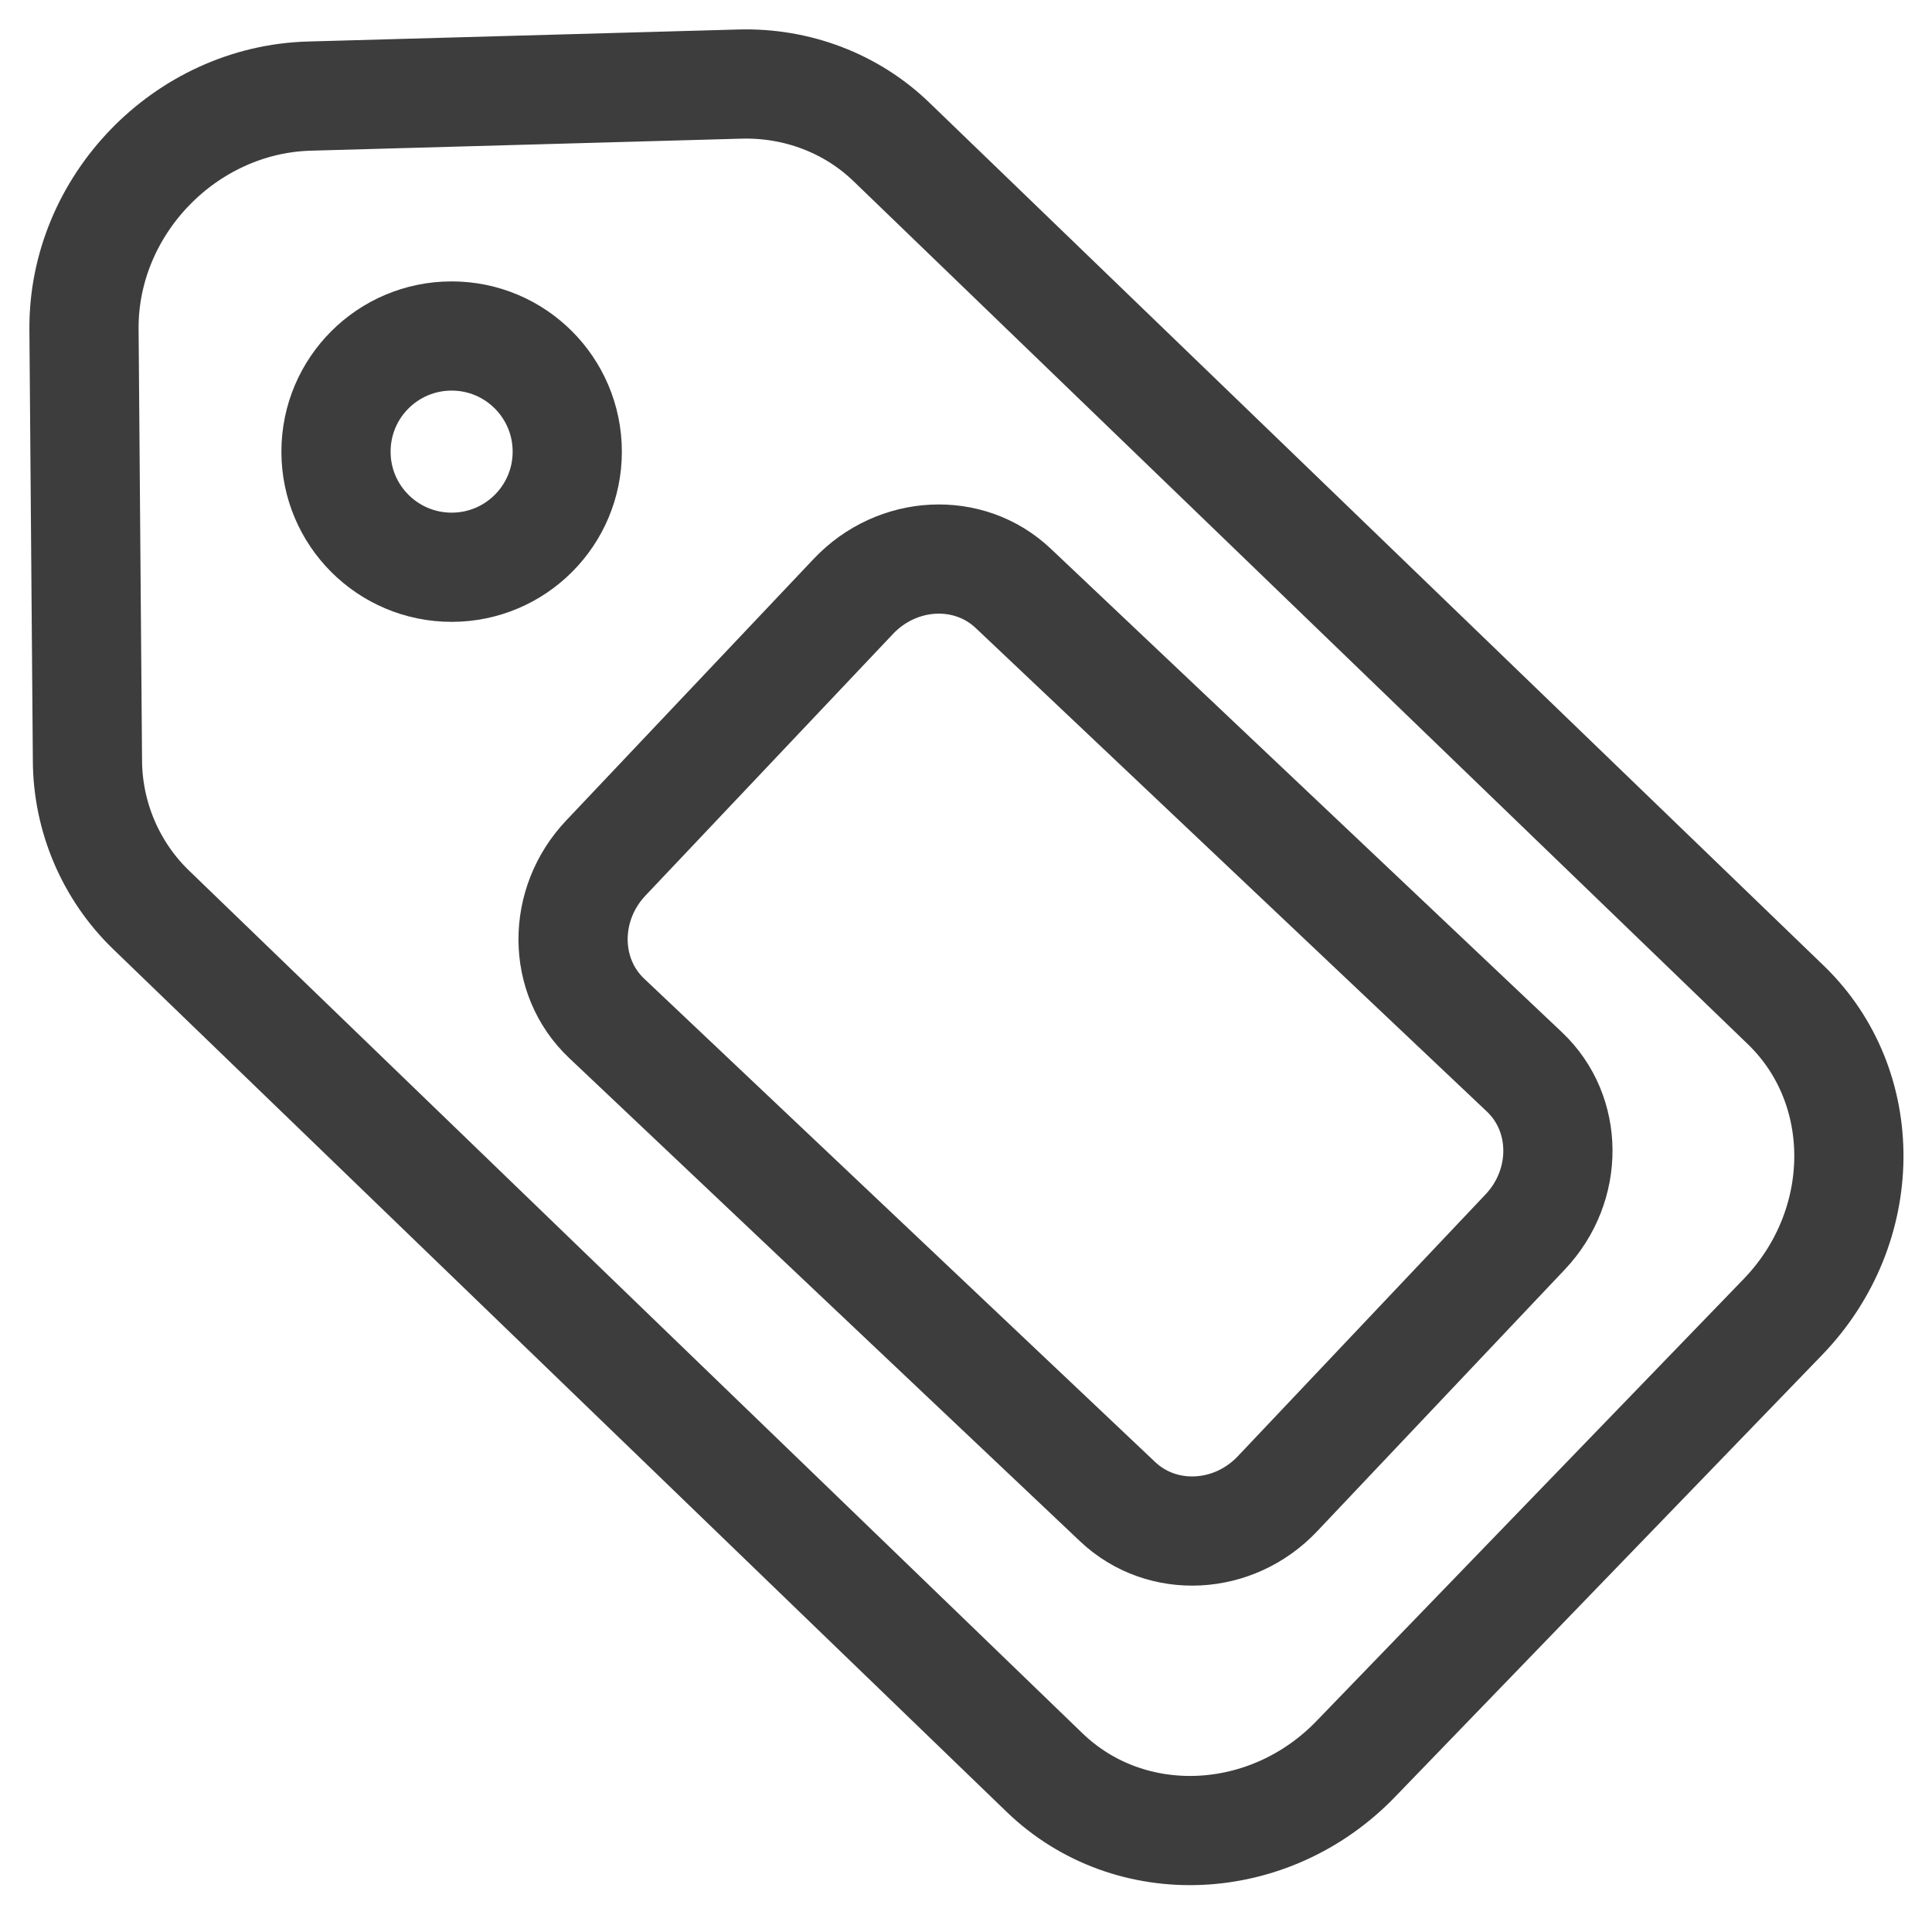
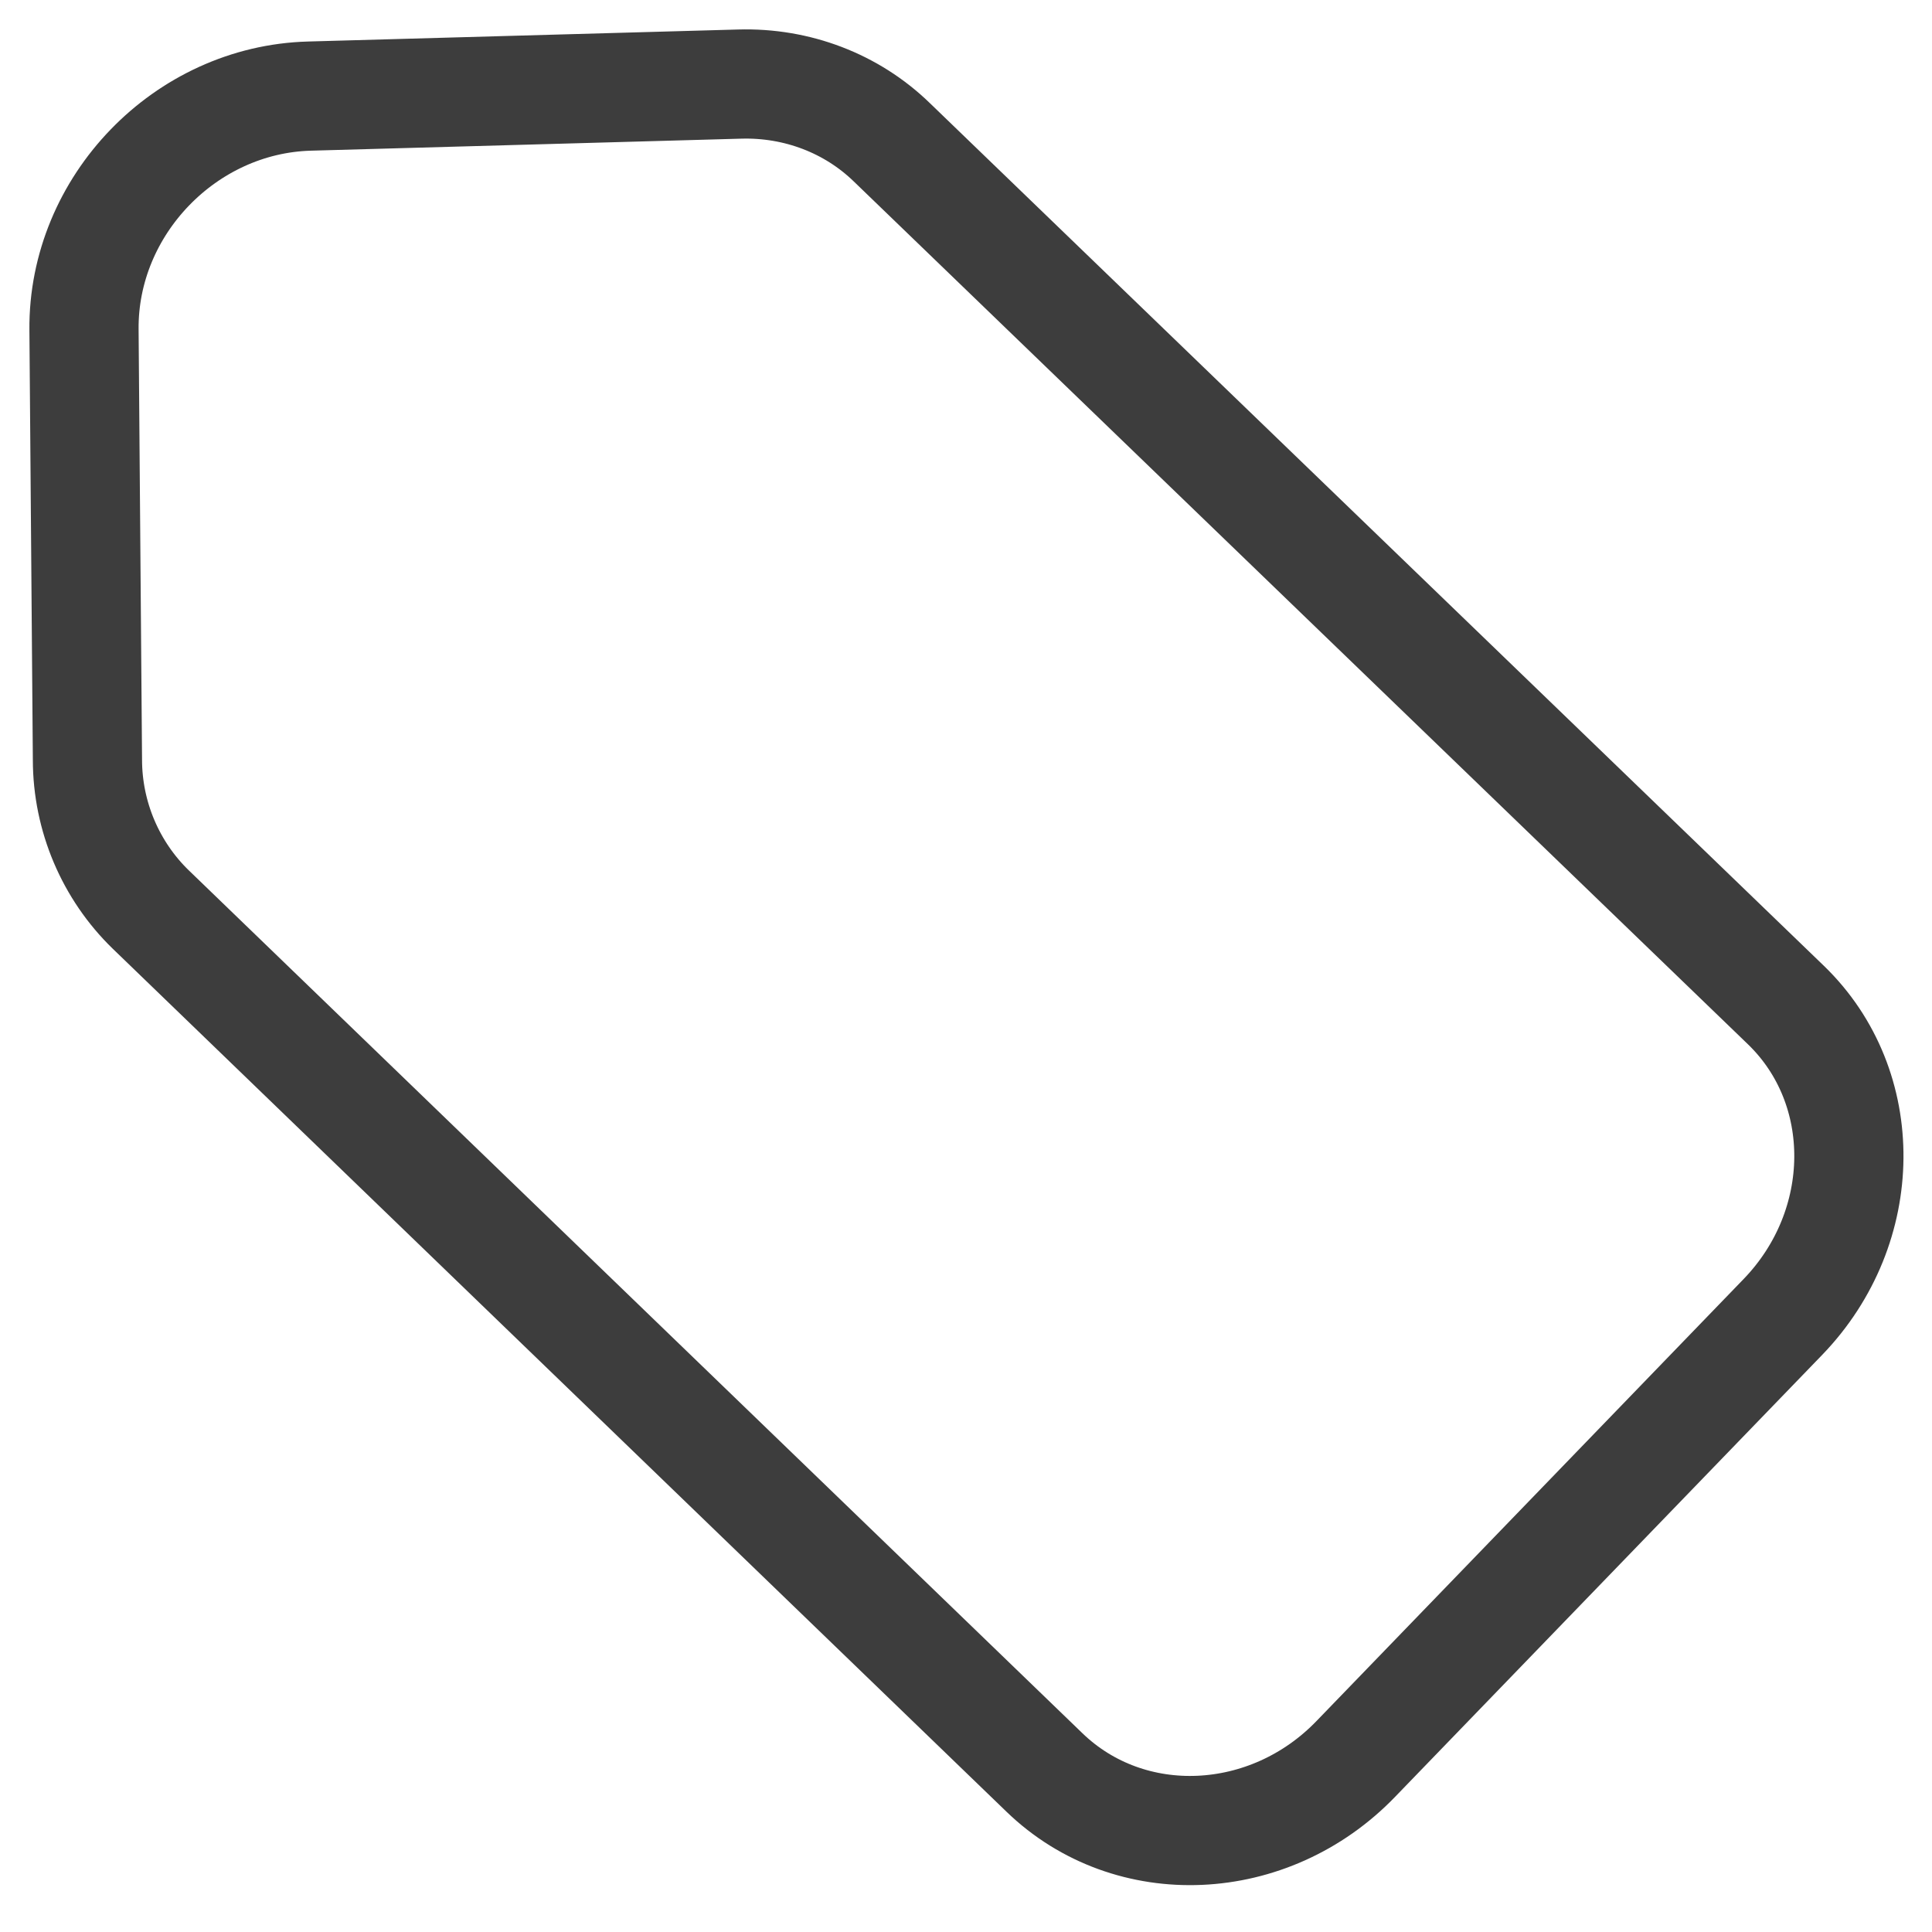
<svg xmlns="http://www.w3.org/2000/svg" width="23" height="23" viewBox="0 0 23 23" fill="none">
-   <path d="M5.377 6.753C6.137 6.753 6.753 6.137 6.753 5.377C6.753 4.616 6.137 4 5.377 4C4.616 4 4 4.616 4 5.377C4 6.137 4.616 6.753 5.377 6.753Z" stroke="#3D3D3D" stroke-width="1.3" stroke-miterlimit="10" />
-   <path d="M7.221 12.122L13.306 17.878C13.835 18.378 14.687 18.335 15.209 17.782L18.157 14.666C18.68 14.113 18.676 13.26 18.148 12.761L12.062 7.004C11.534 6.504 10.682 6.547 10.159 7.1L7.211 10.216C6.689 10.769 6.693 11.622 7.221 12.122Z" stroke="#3D3D3D" stroke-width="1.3" stroke-miterlimit="10" />
  <path d="M1.794 10.827L12.433 21.1C13.45 22.084 15.111 22.009 16.142 20.938L21.228 15.675C22.259 14.604 22.272 12.943 21.262 11.966L10.616 1.693C10.141 1.232 9.49 0.981 8.805 1.001L3.685 1.144C2.207 1.184 0.987 2.446 1 3.924L1.041 9.043C1.041 9.722 1.319 10.366 1.794 10.827Z" stroke="#3D3D3D" stroke-width="1.3" stroke-miterlimit="10" />
</svg>